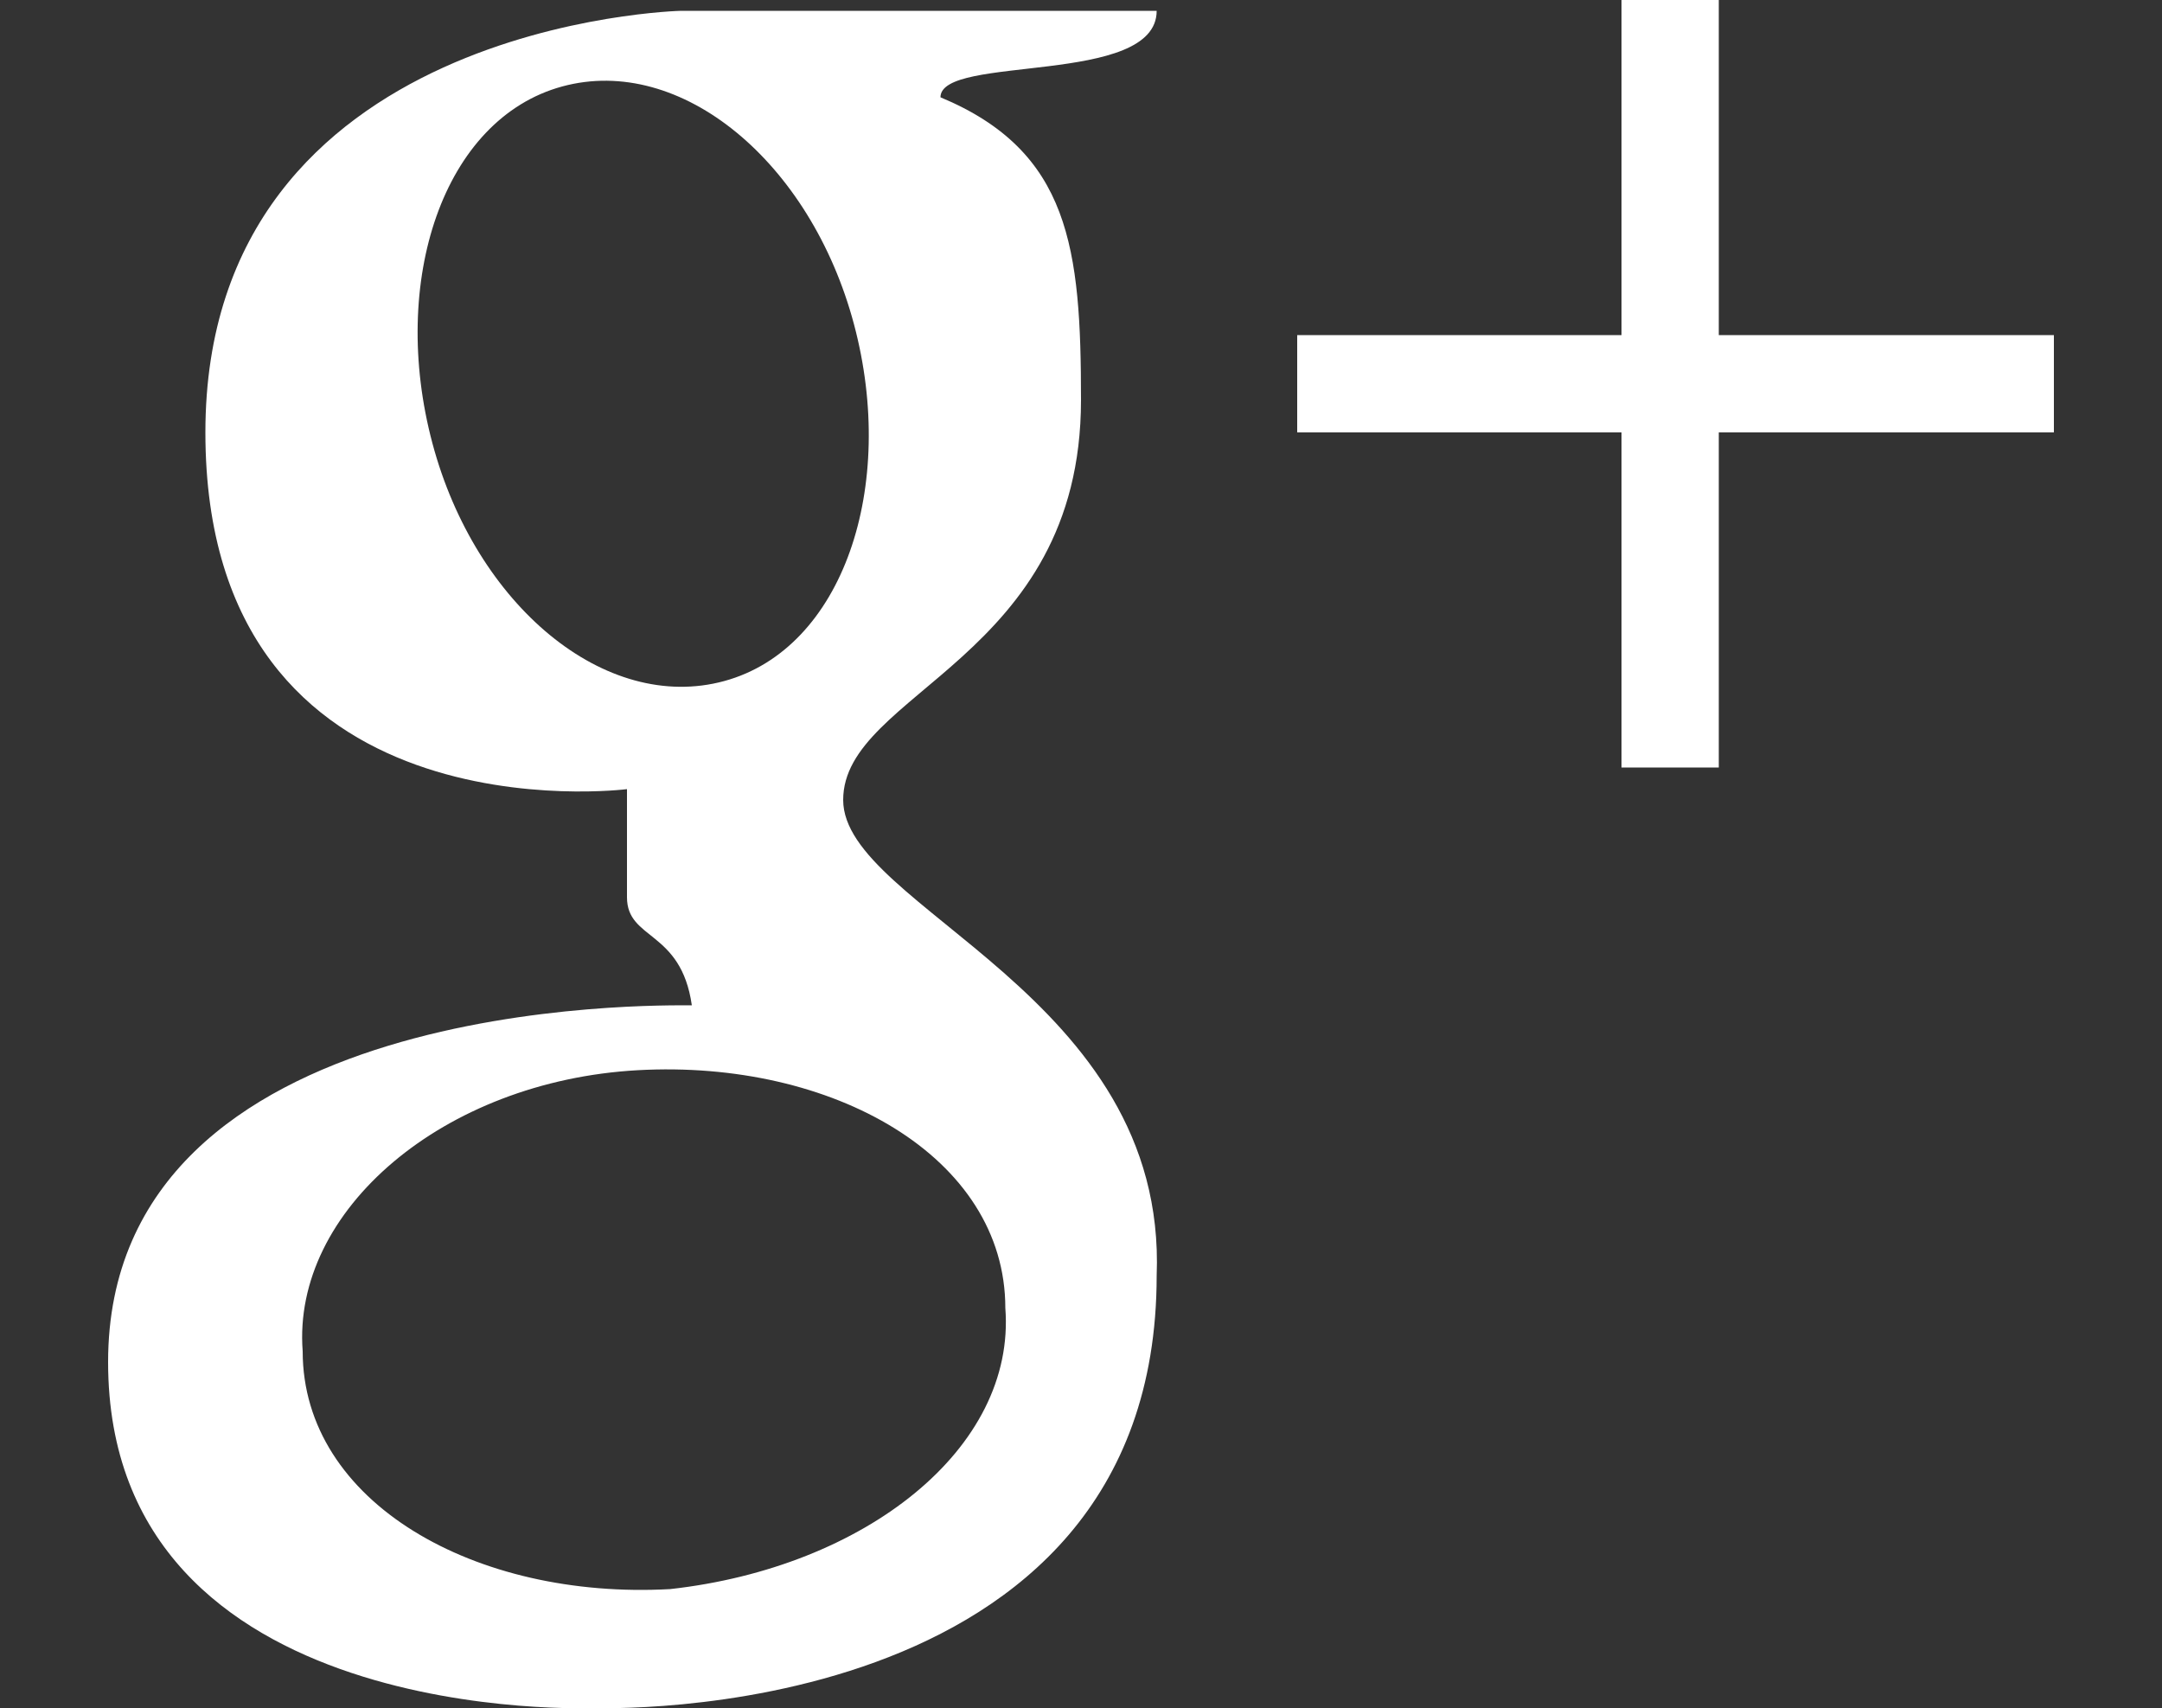
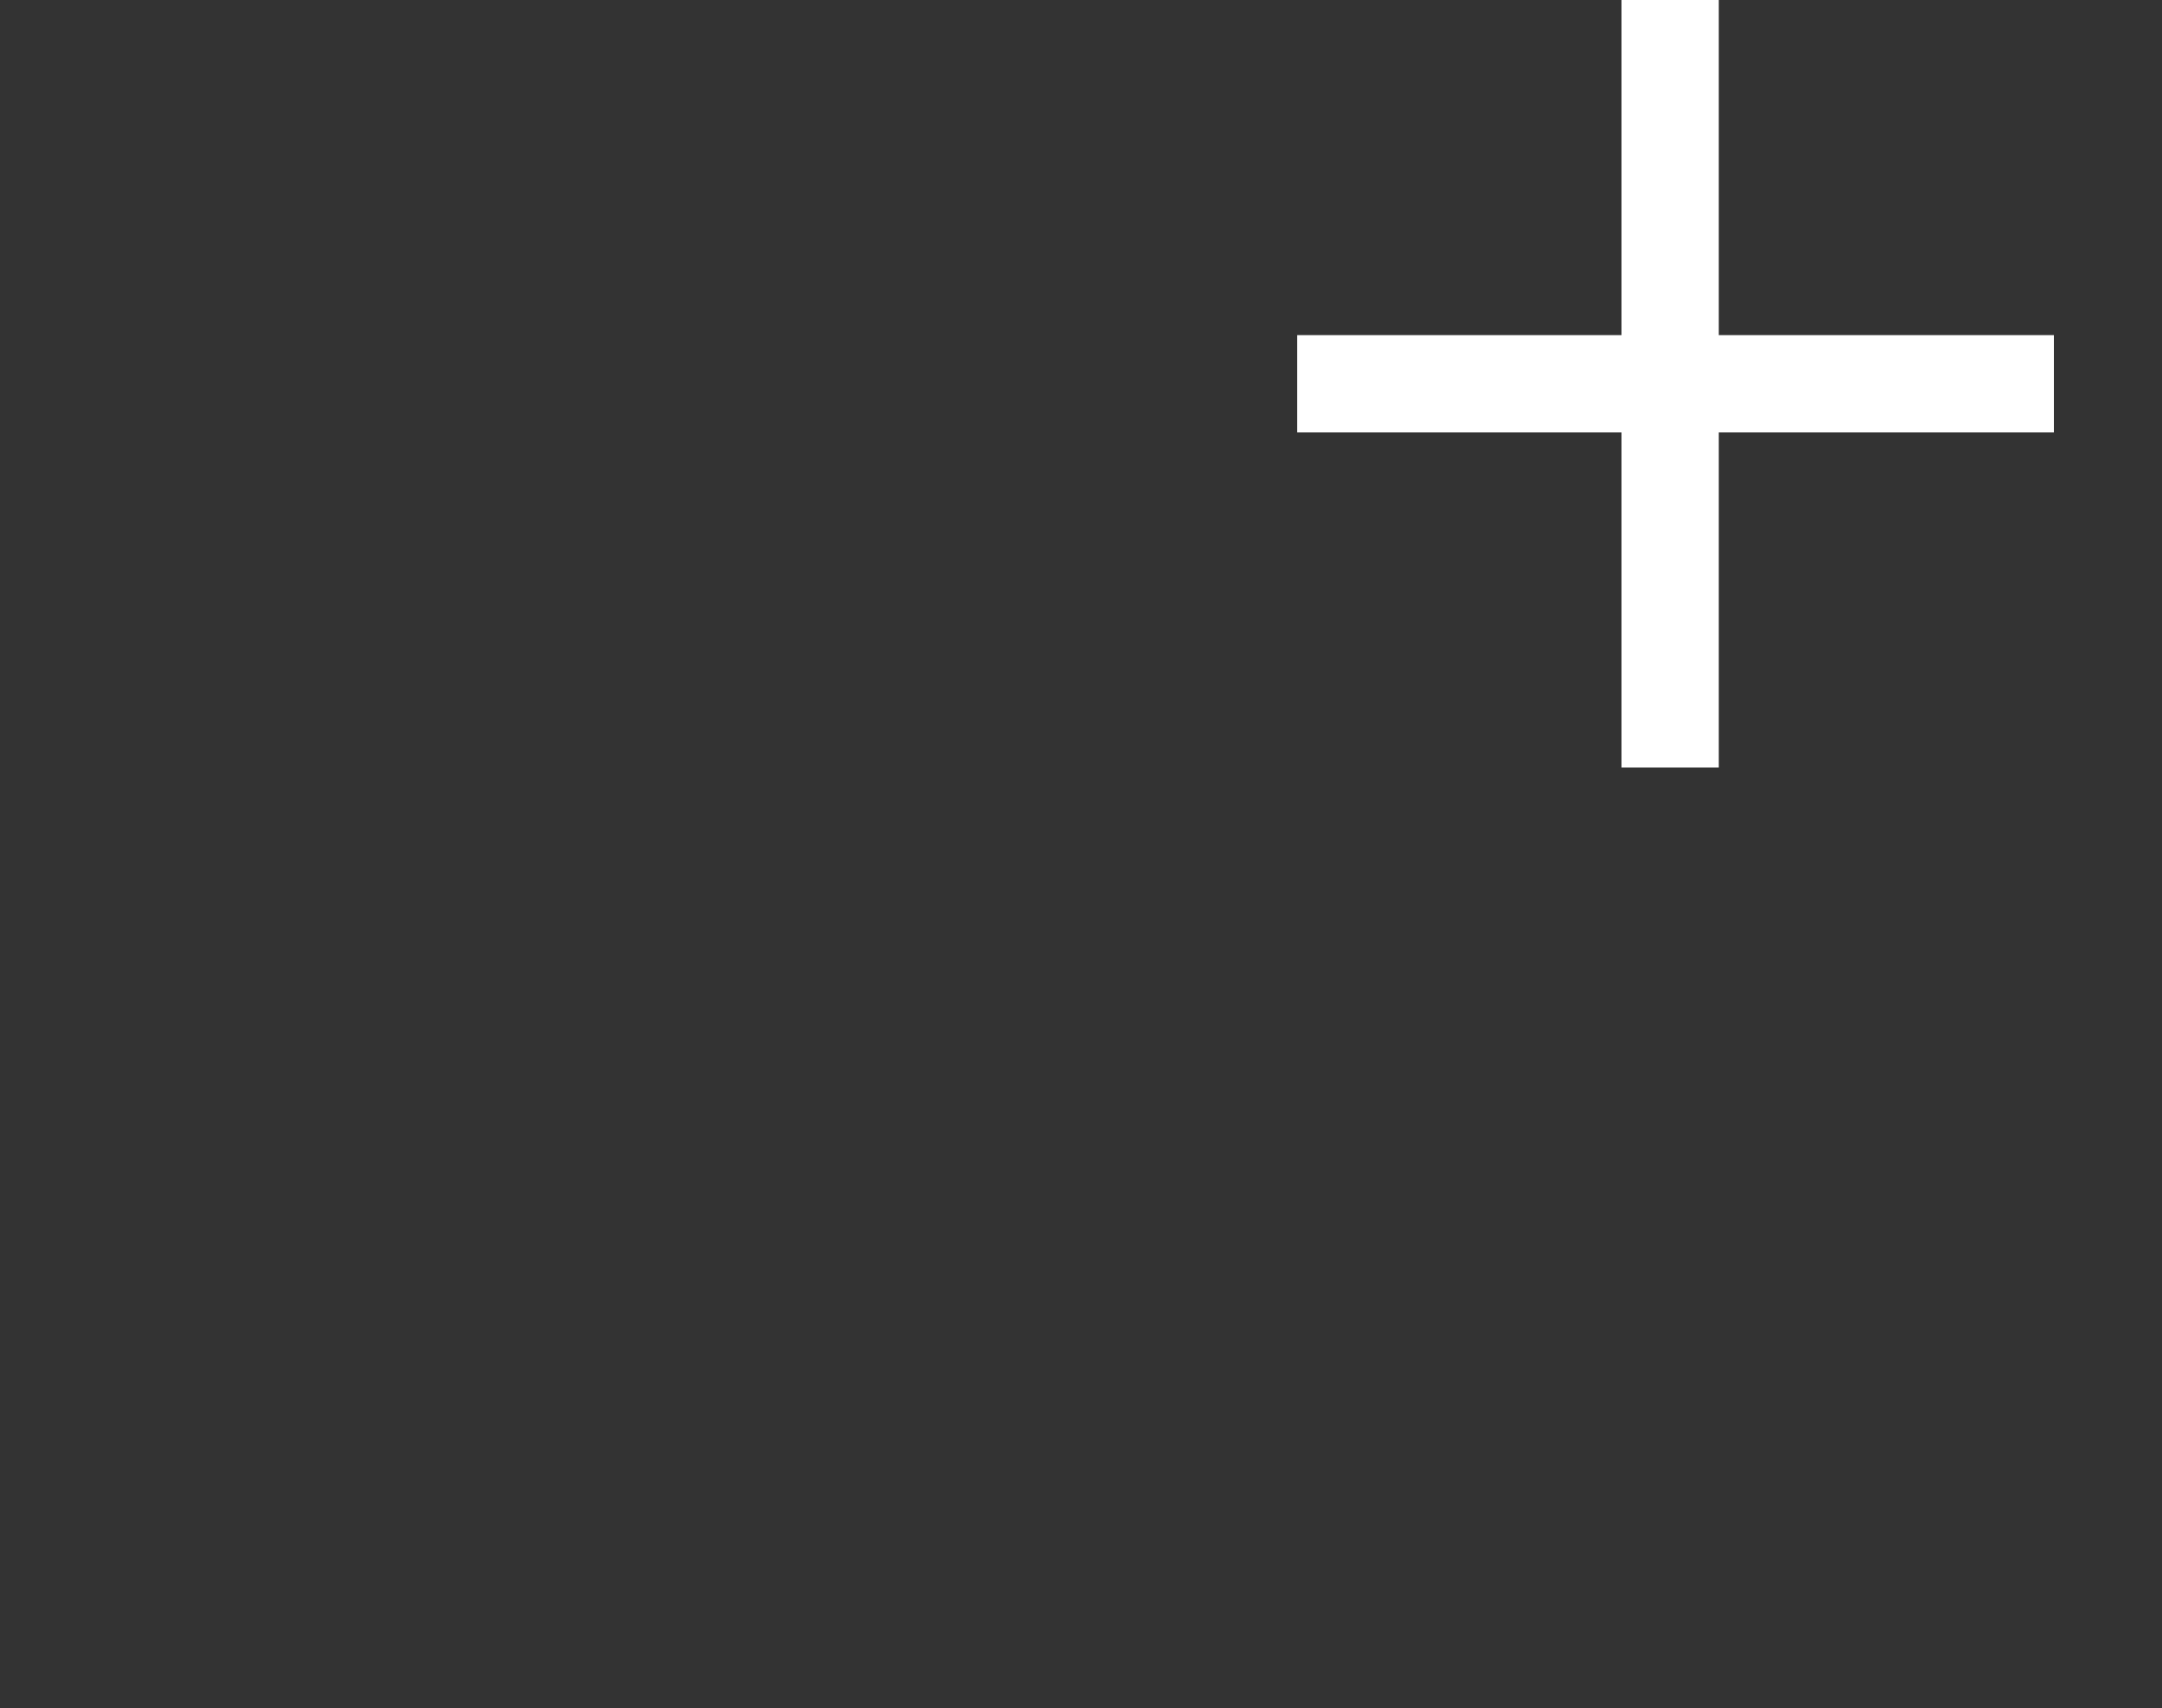
<svg xmlns="http://www.w3.org/2000/svg" version="1.1" id="Capa_1" x="0px" y="0px" width="100px" height="79.011px" viewBox="0 0 100 79.011" enable-background="new 0 0 100 79.011" xml:space="preserve">
  <rect x="0" y="0" width="100" height="79.011" fill="#333333" stroke="none" />
  <g>
-     <path fill="#FFFFFF" d="M39,37c0-5,11-6.5,11-18.5c0-7-0.5-11.5-6.5-14c0-2,10-0.5,10-4c-1.5,0-22,0-22,0S9.5,1,9.5,20   S29,36.5,29,36.5s0,3,0,5s2.5,1.5,3,5C30.5,46.5,5,46,5,63s22.5,16,22.5,16s26,1,26-20C54,46,39,42,39,37z M20,20.5   C18,13,20.5,5.5,26,4s11.5,3.5,13.5,11s-0.5,15-6,16.5S22,28,20,20.5z M31,73.5c-9,0.5-17-4-17-11c-0.5-6.5,6.5-12.5,15.5-13   s17,4,17,11C47,67,40,72.5,31,73.5z" />
    <polygon fill="#FFFFFF" points="95,15.5 95,20 79.5,20 79.5,35.5 75,35.5 75,20 60,20 60,15.5 75,15.5 75,0 79.5,0 79.5,15.5  " />
  </g>
</svg>